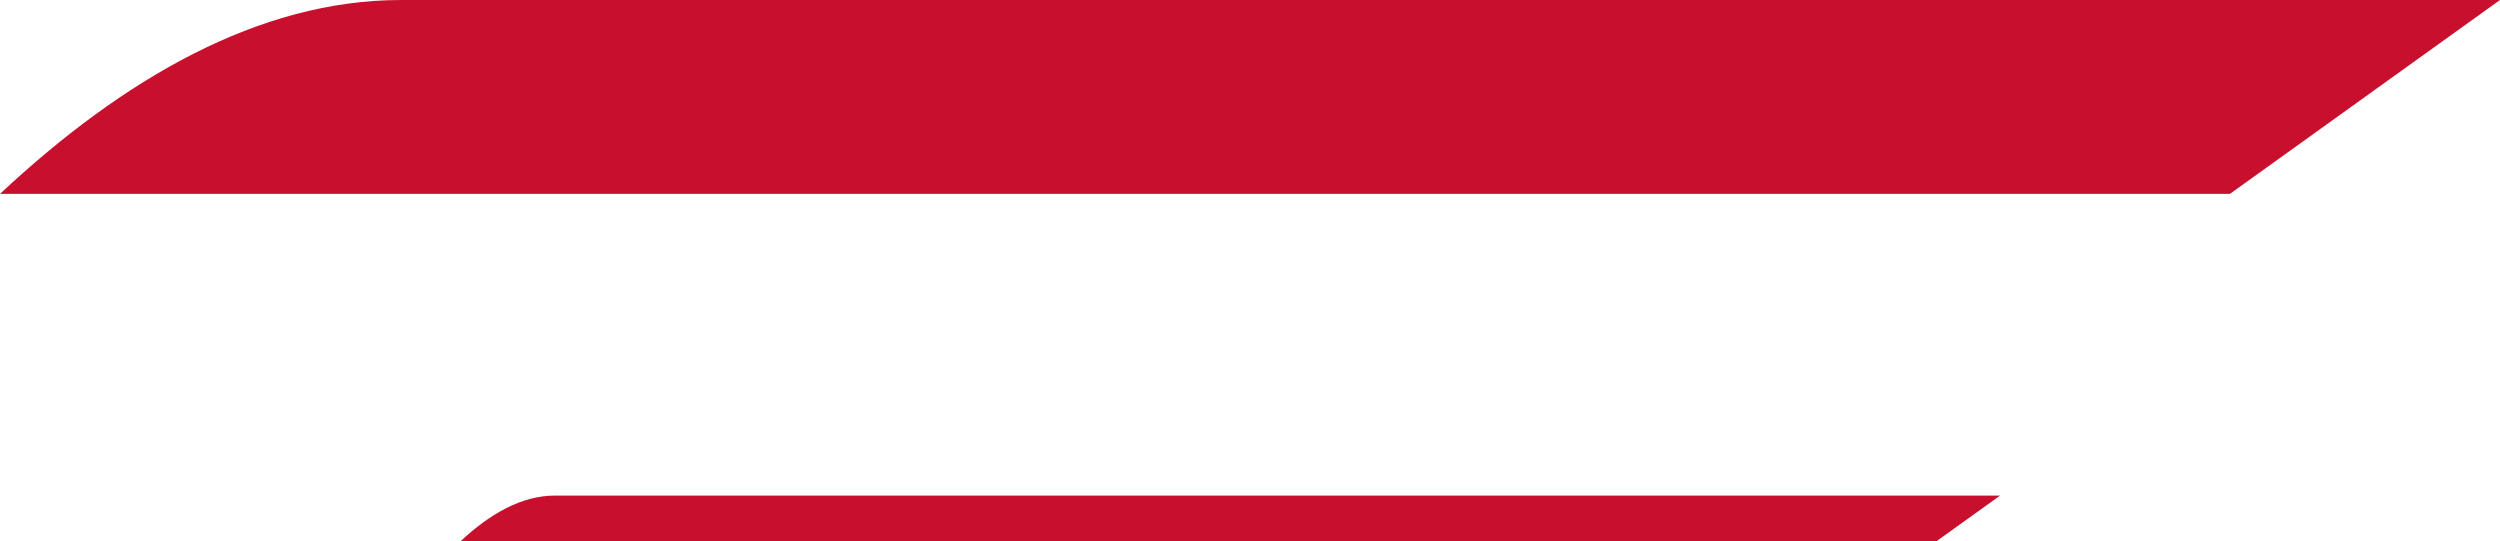
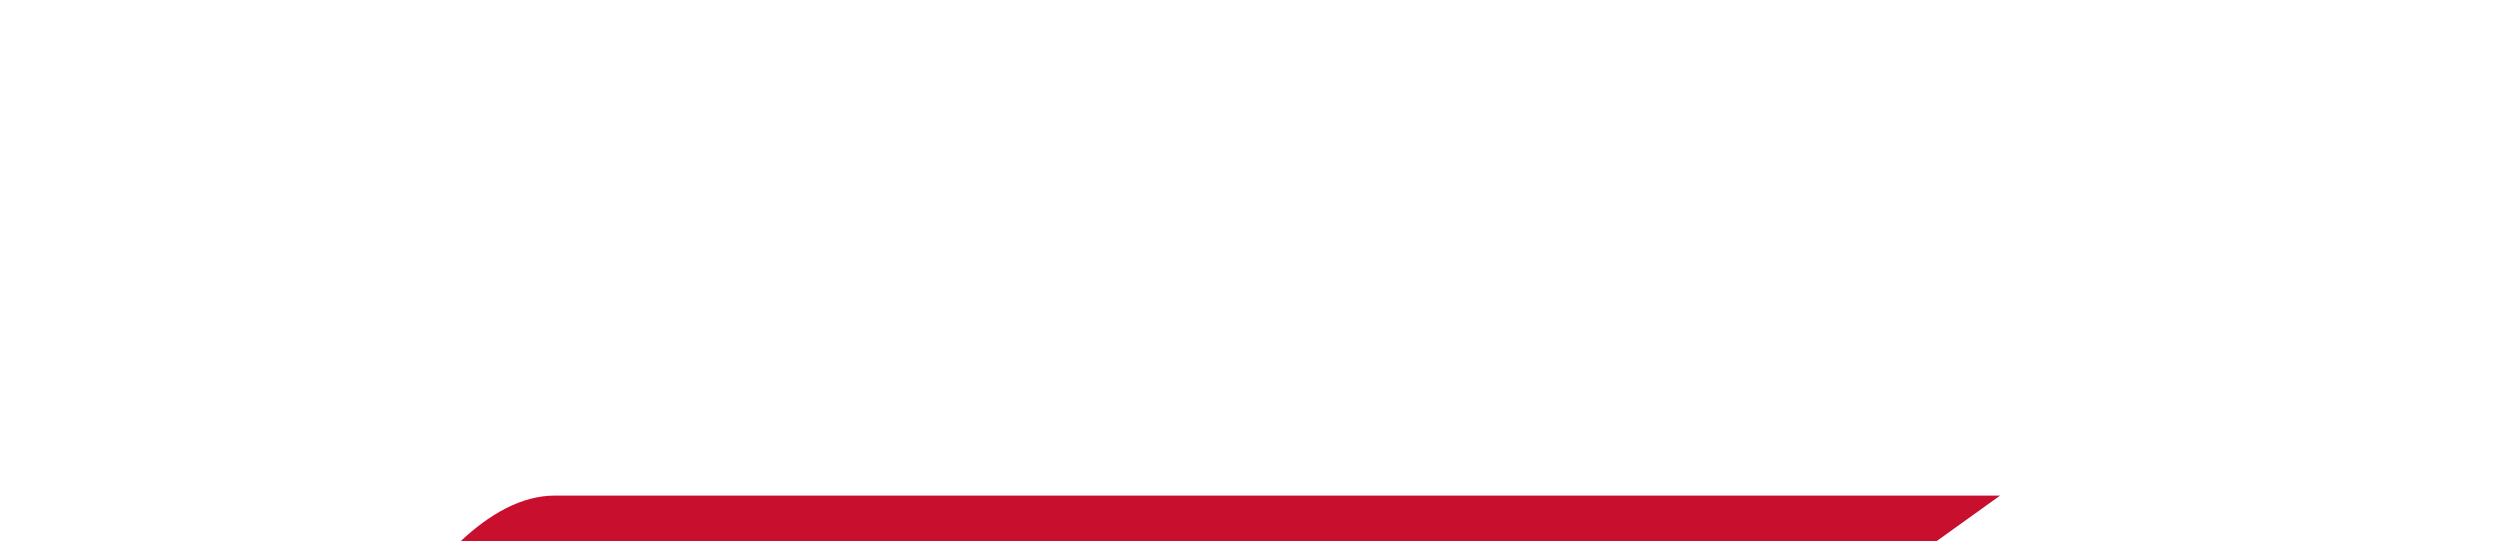
<svg xmlns="http://www.w3.org/2000/svg" width="259.194" height="56.099" viewBox="0 0 259.194 56.099">
  <g id="Group_1607" data-name="Group 1607" transform="translate(-101.302)">
    <g id="Group_1188" data-name="Group 1188" transform="translate(101.302)">
-       <path id="Path_417" data-name="Path 417" d="M384.917,327.932H602.531l-28,20.1H343.337c12.743-11.917,26.85-20.1,41.58-20.1" transform="translate(-343.337 -327.932)" fill="#c8102e" />
-     </g>
+       </g>
    <g id="Group_1189" data-name="Group 1189" transform="translate(149.071 51.381)">
      <path id="Path_418" data-name="Path 418" d="M262.094,425H411.932l-6.572,4.717H252.337c2.99-2.8,6.3-4.717,9.757-4.717" transform="translate(-252.337 -425)" fill="#c8102e" />
    </g>
  </g>
</svg>